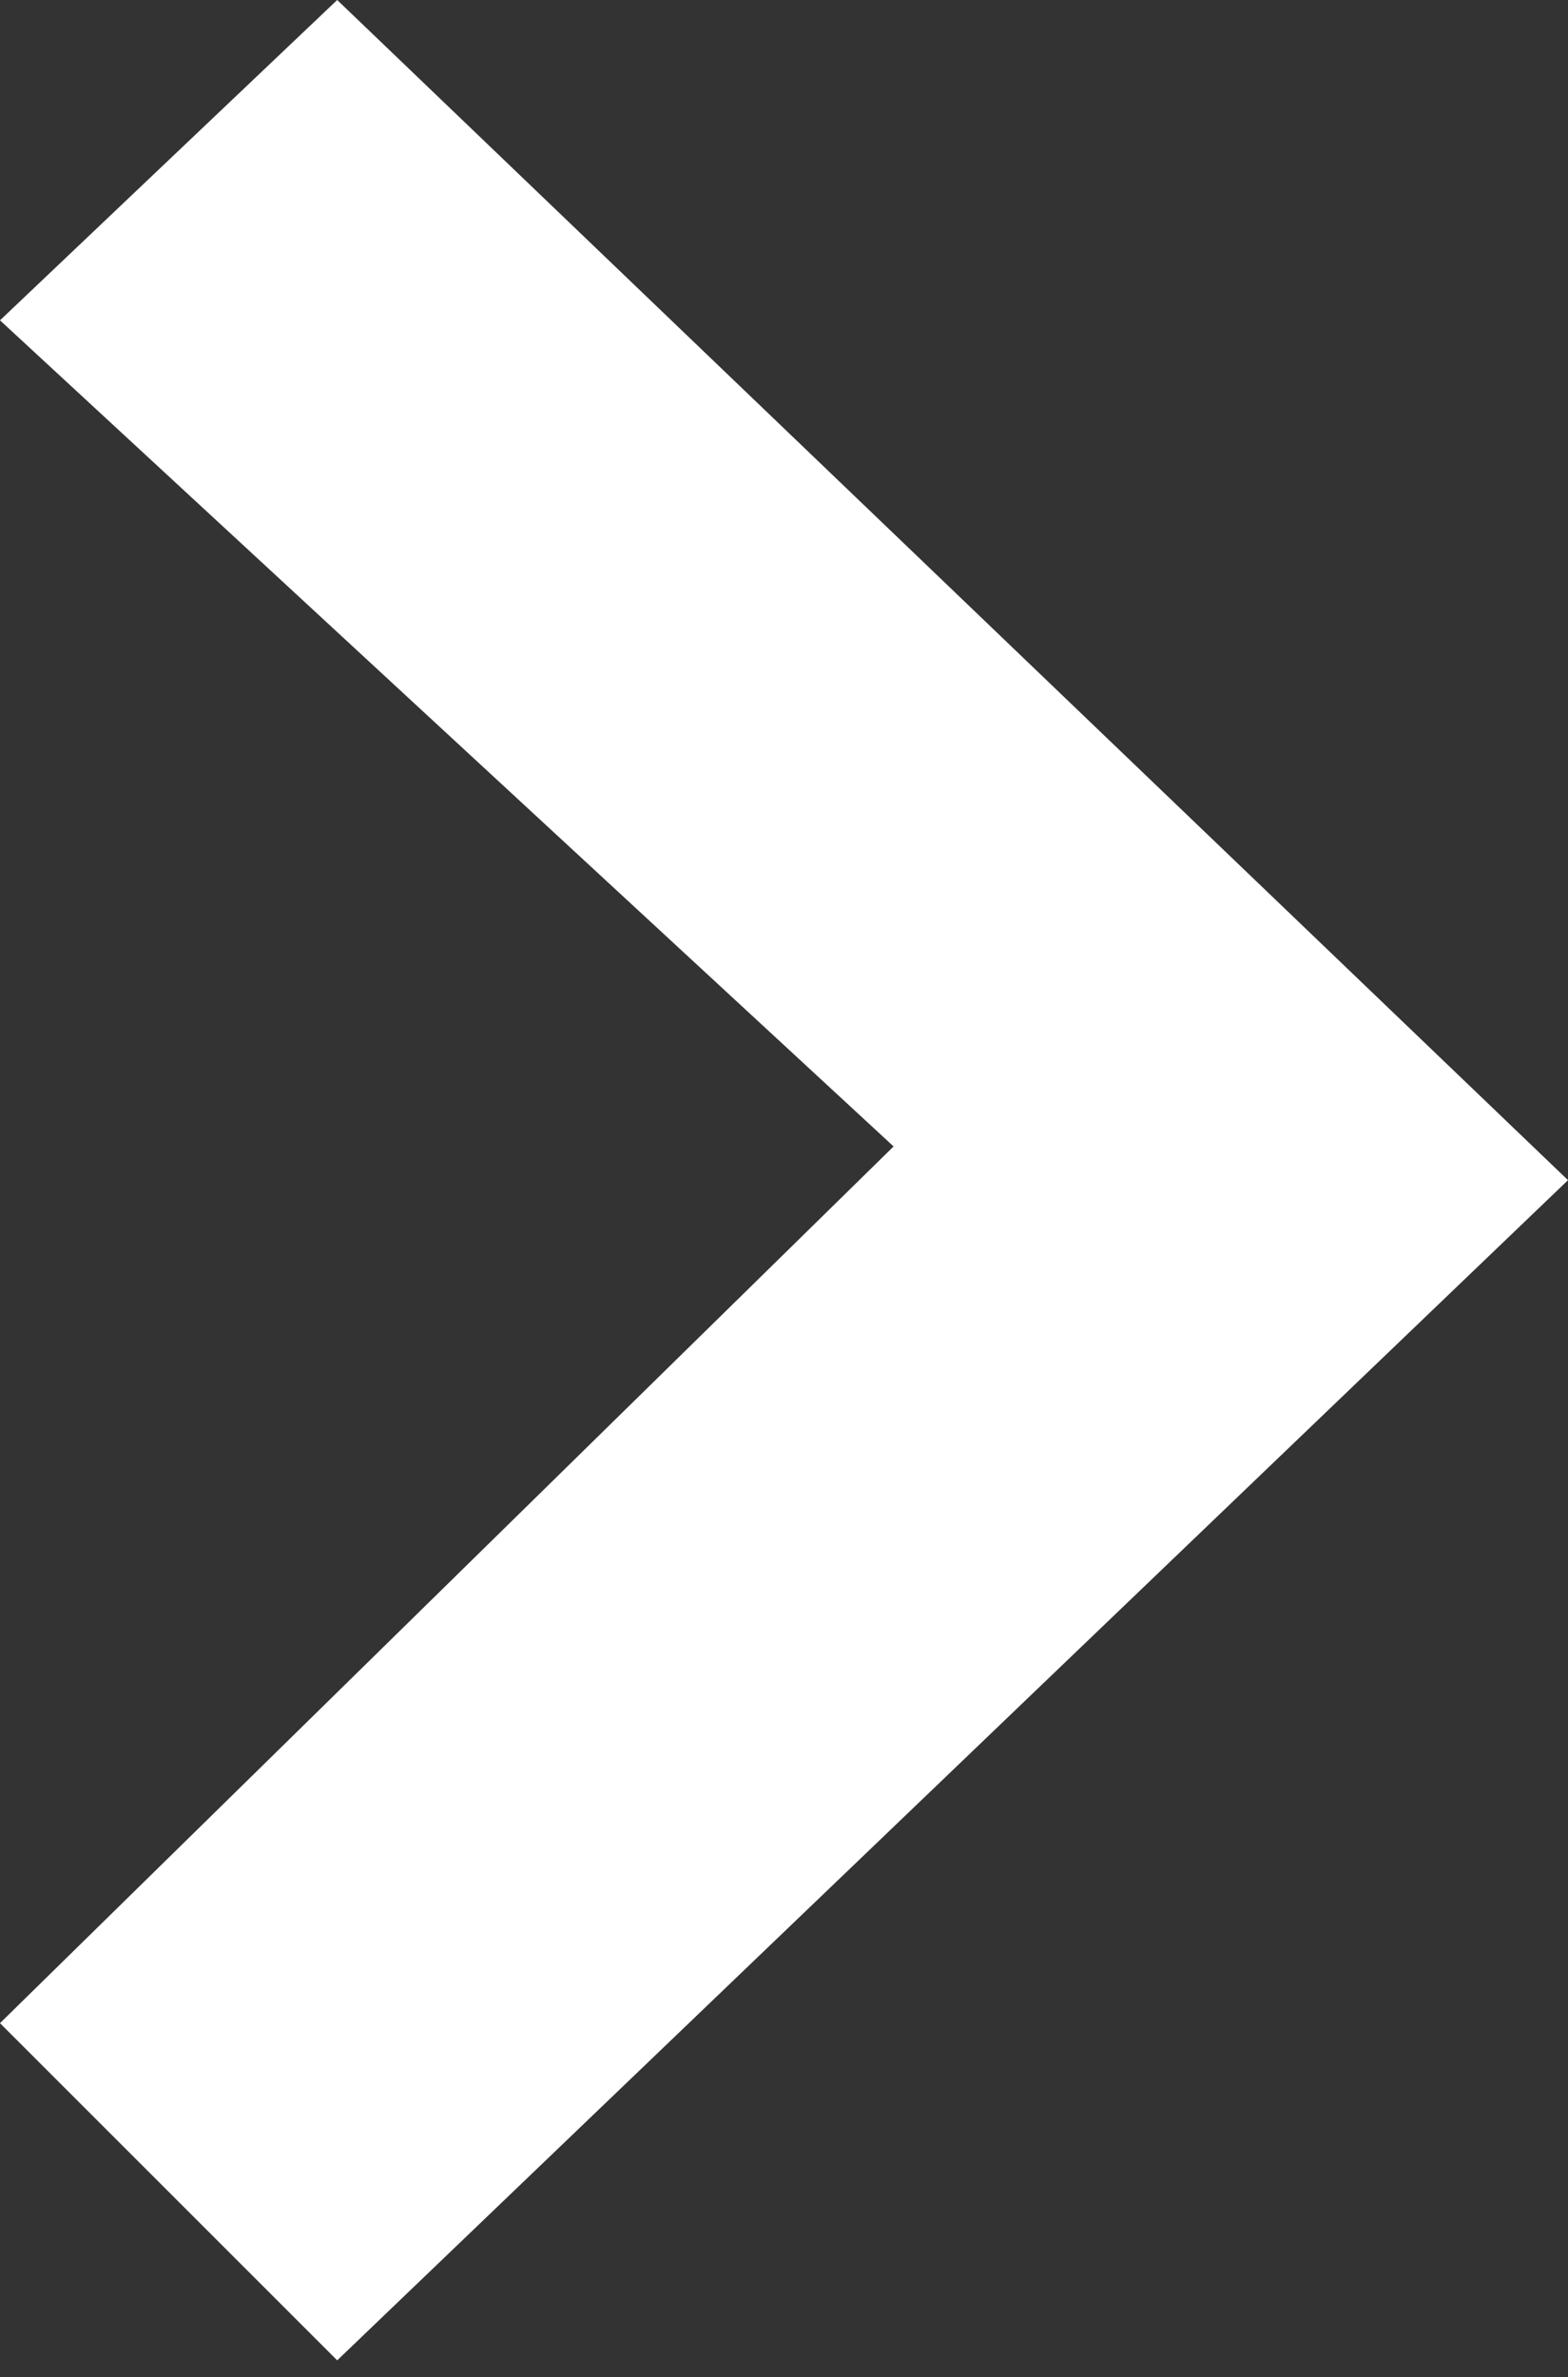
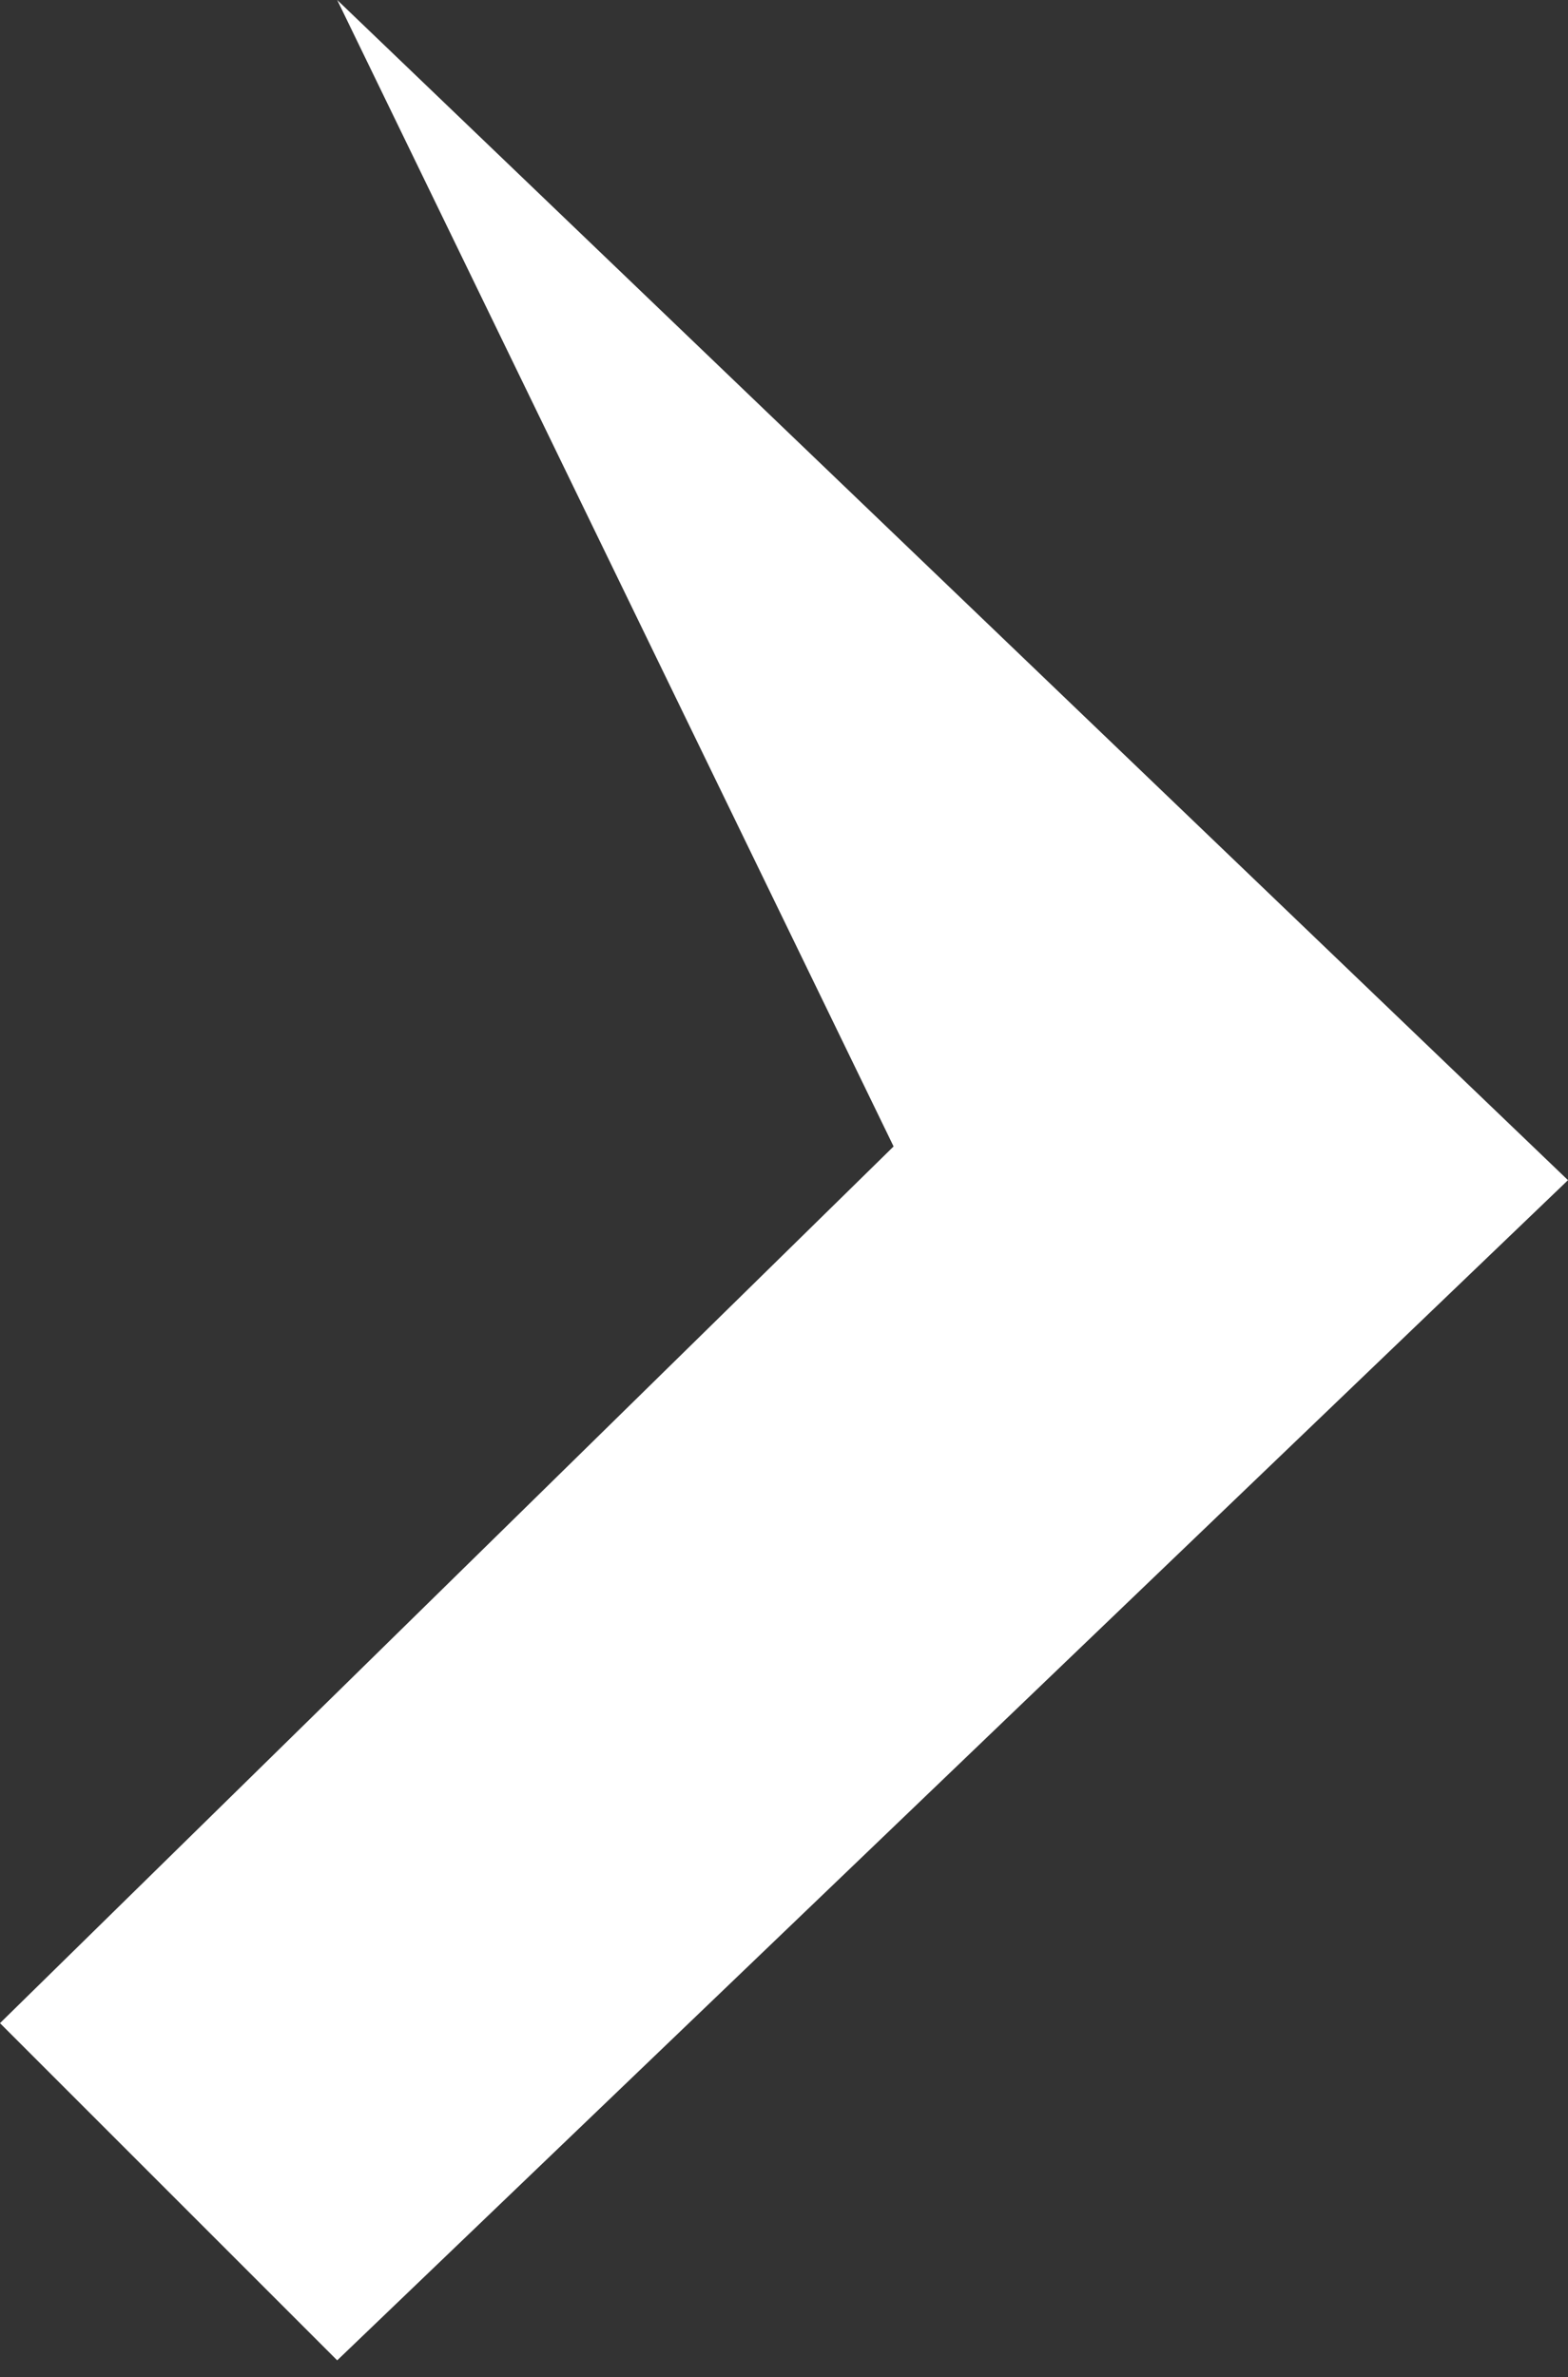
<svg xmlns="http://www.w3.org/2000/svg" version="1.1" id="レイヤー_1" x="0px" y="0px" viewBox="0 0 9.3 14.1" style="enable-background:new 0 0 9.3 14.1;" xml:space="preserve">
  <rect x="0" y="0" width="9.3" height="14.1" fill="#333333" stroke="none" />
  <style type="text/css">
	.st0{fill:#FFFFFF;}
</style>
-   <path class="st0" d="M9.3,7l-7.3,7l-2-2l5.3-5.2L0,1.9L2,0L9.3,7z" />
+   <path class="st0" d="M9.3,7l-7.3,7l-2-2l5.3-5.2L2,0L9.3,7z" />
</svg>